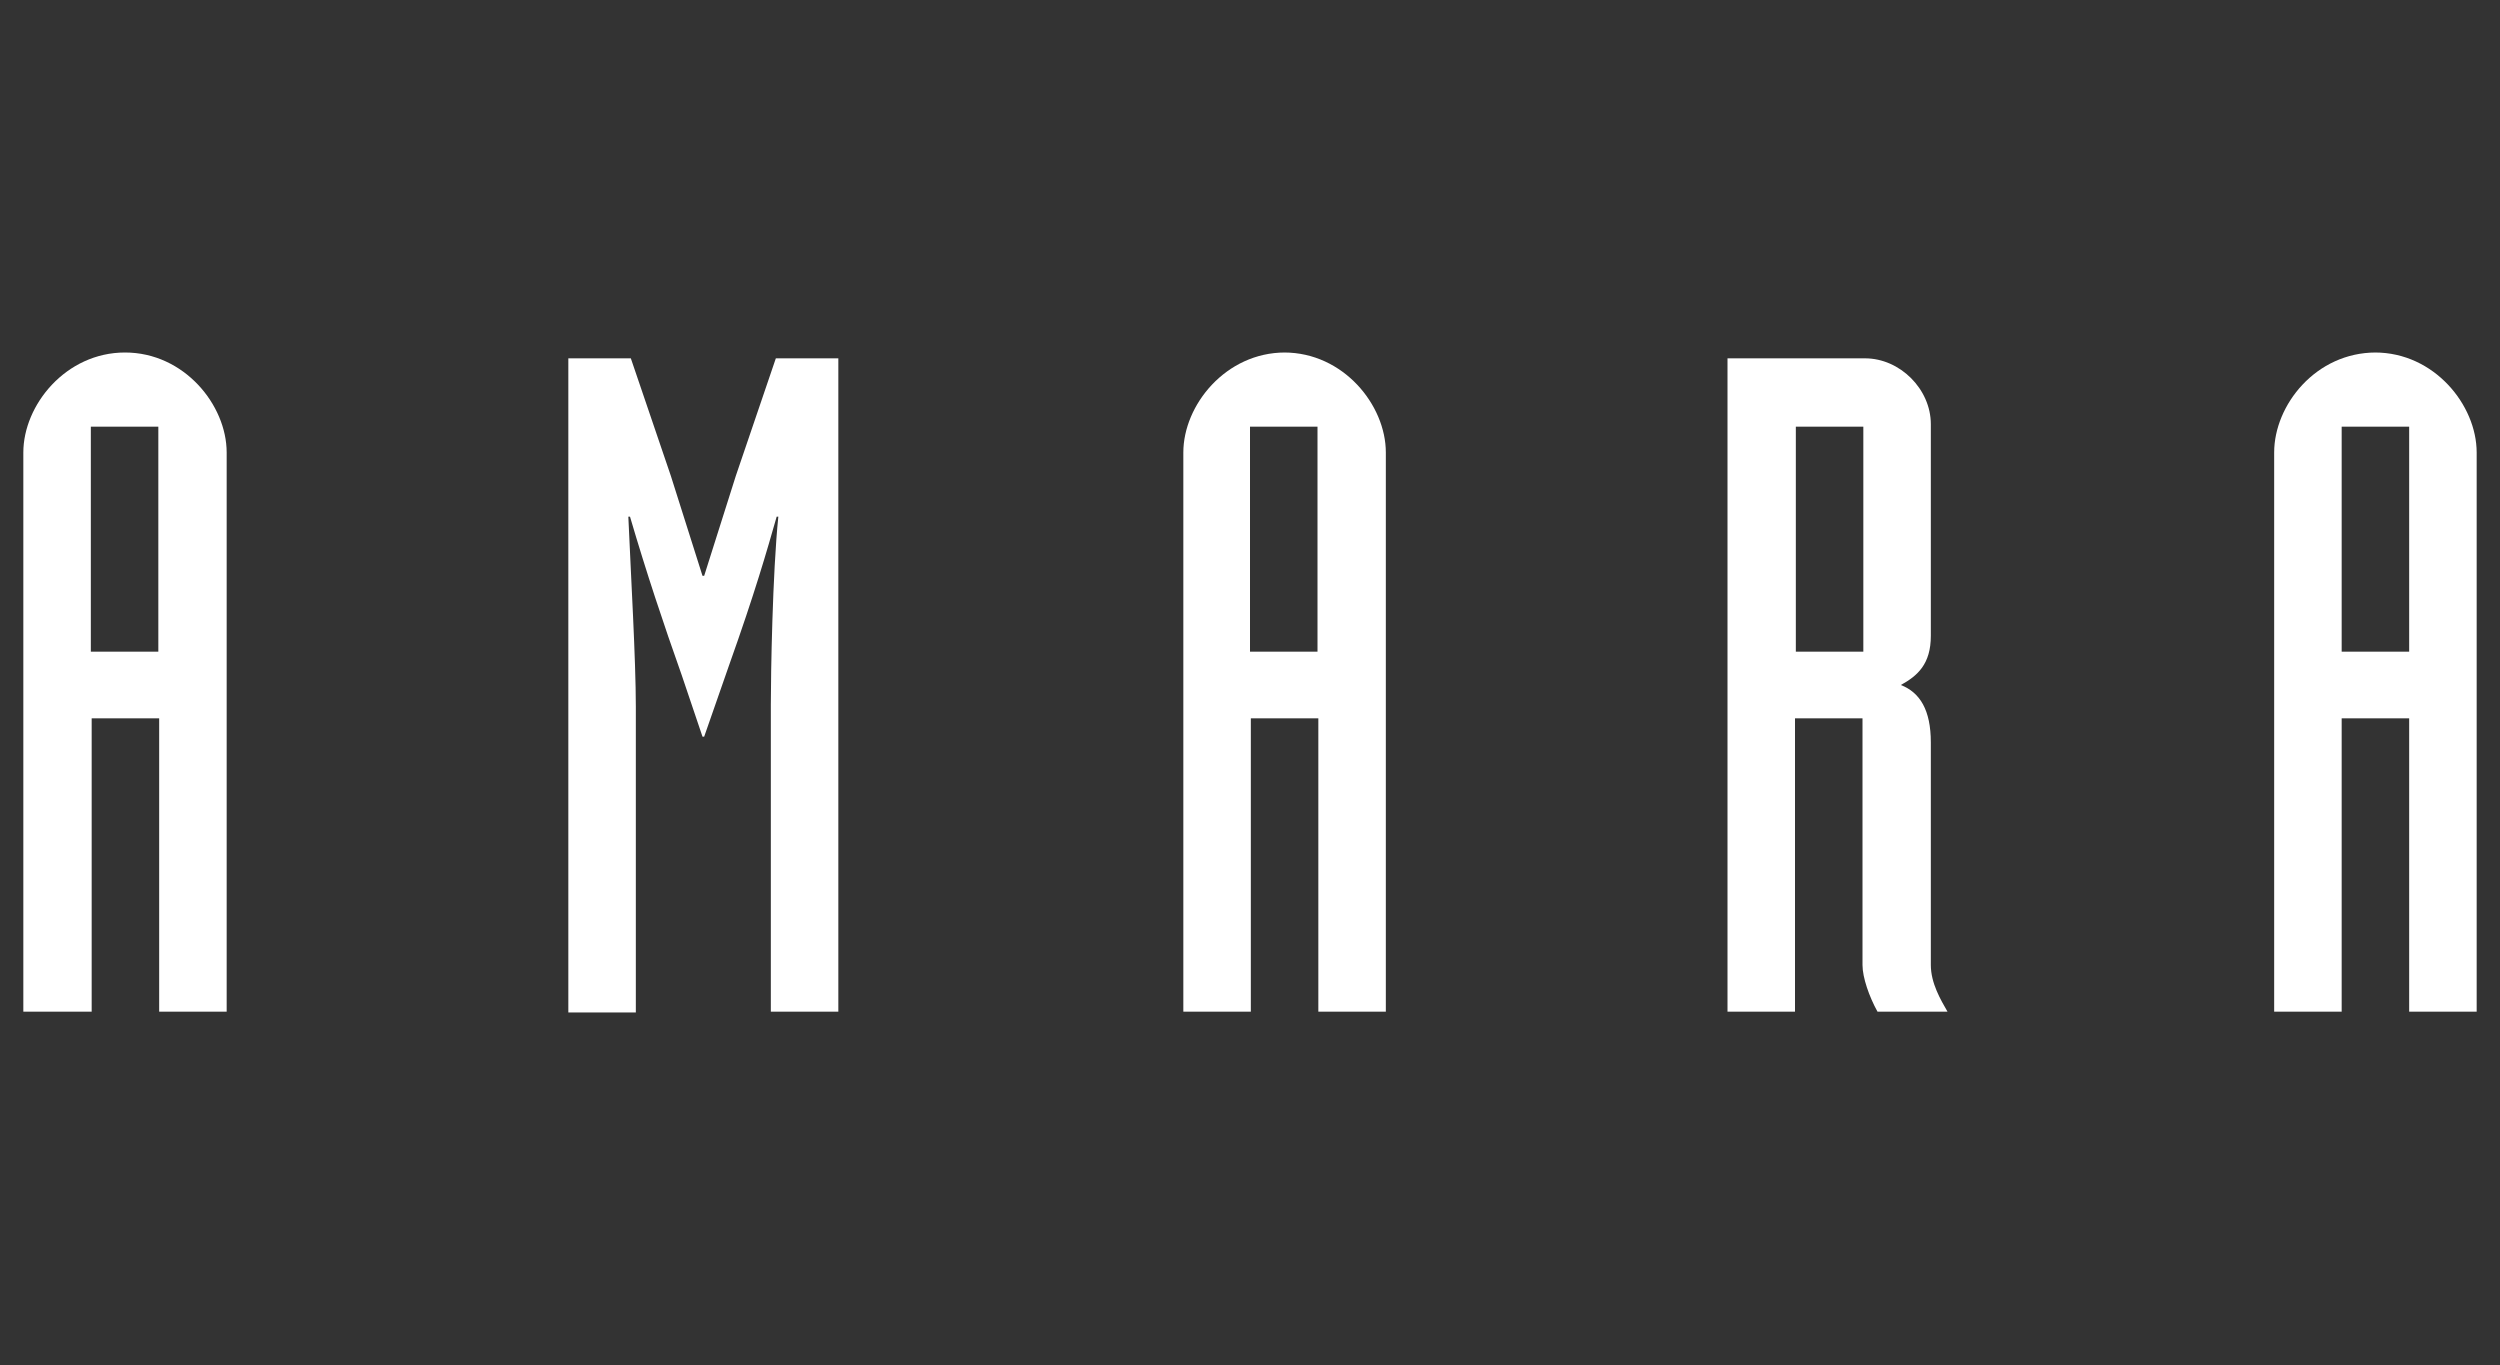
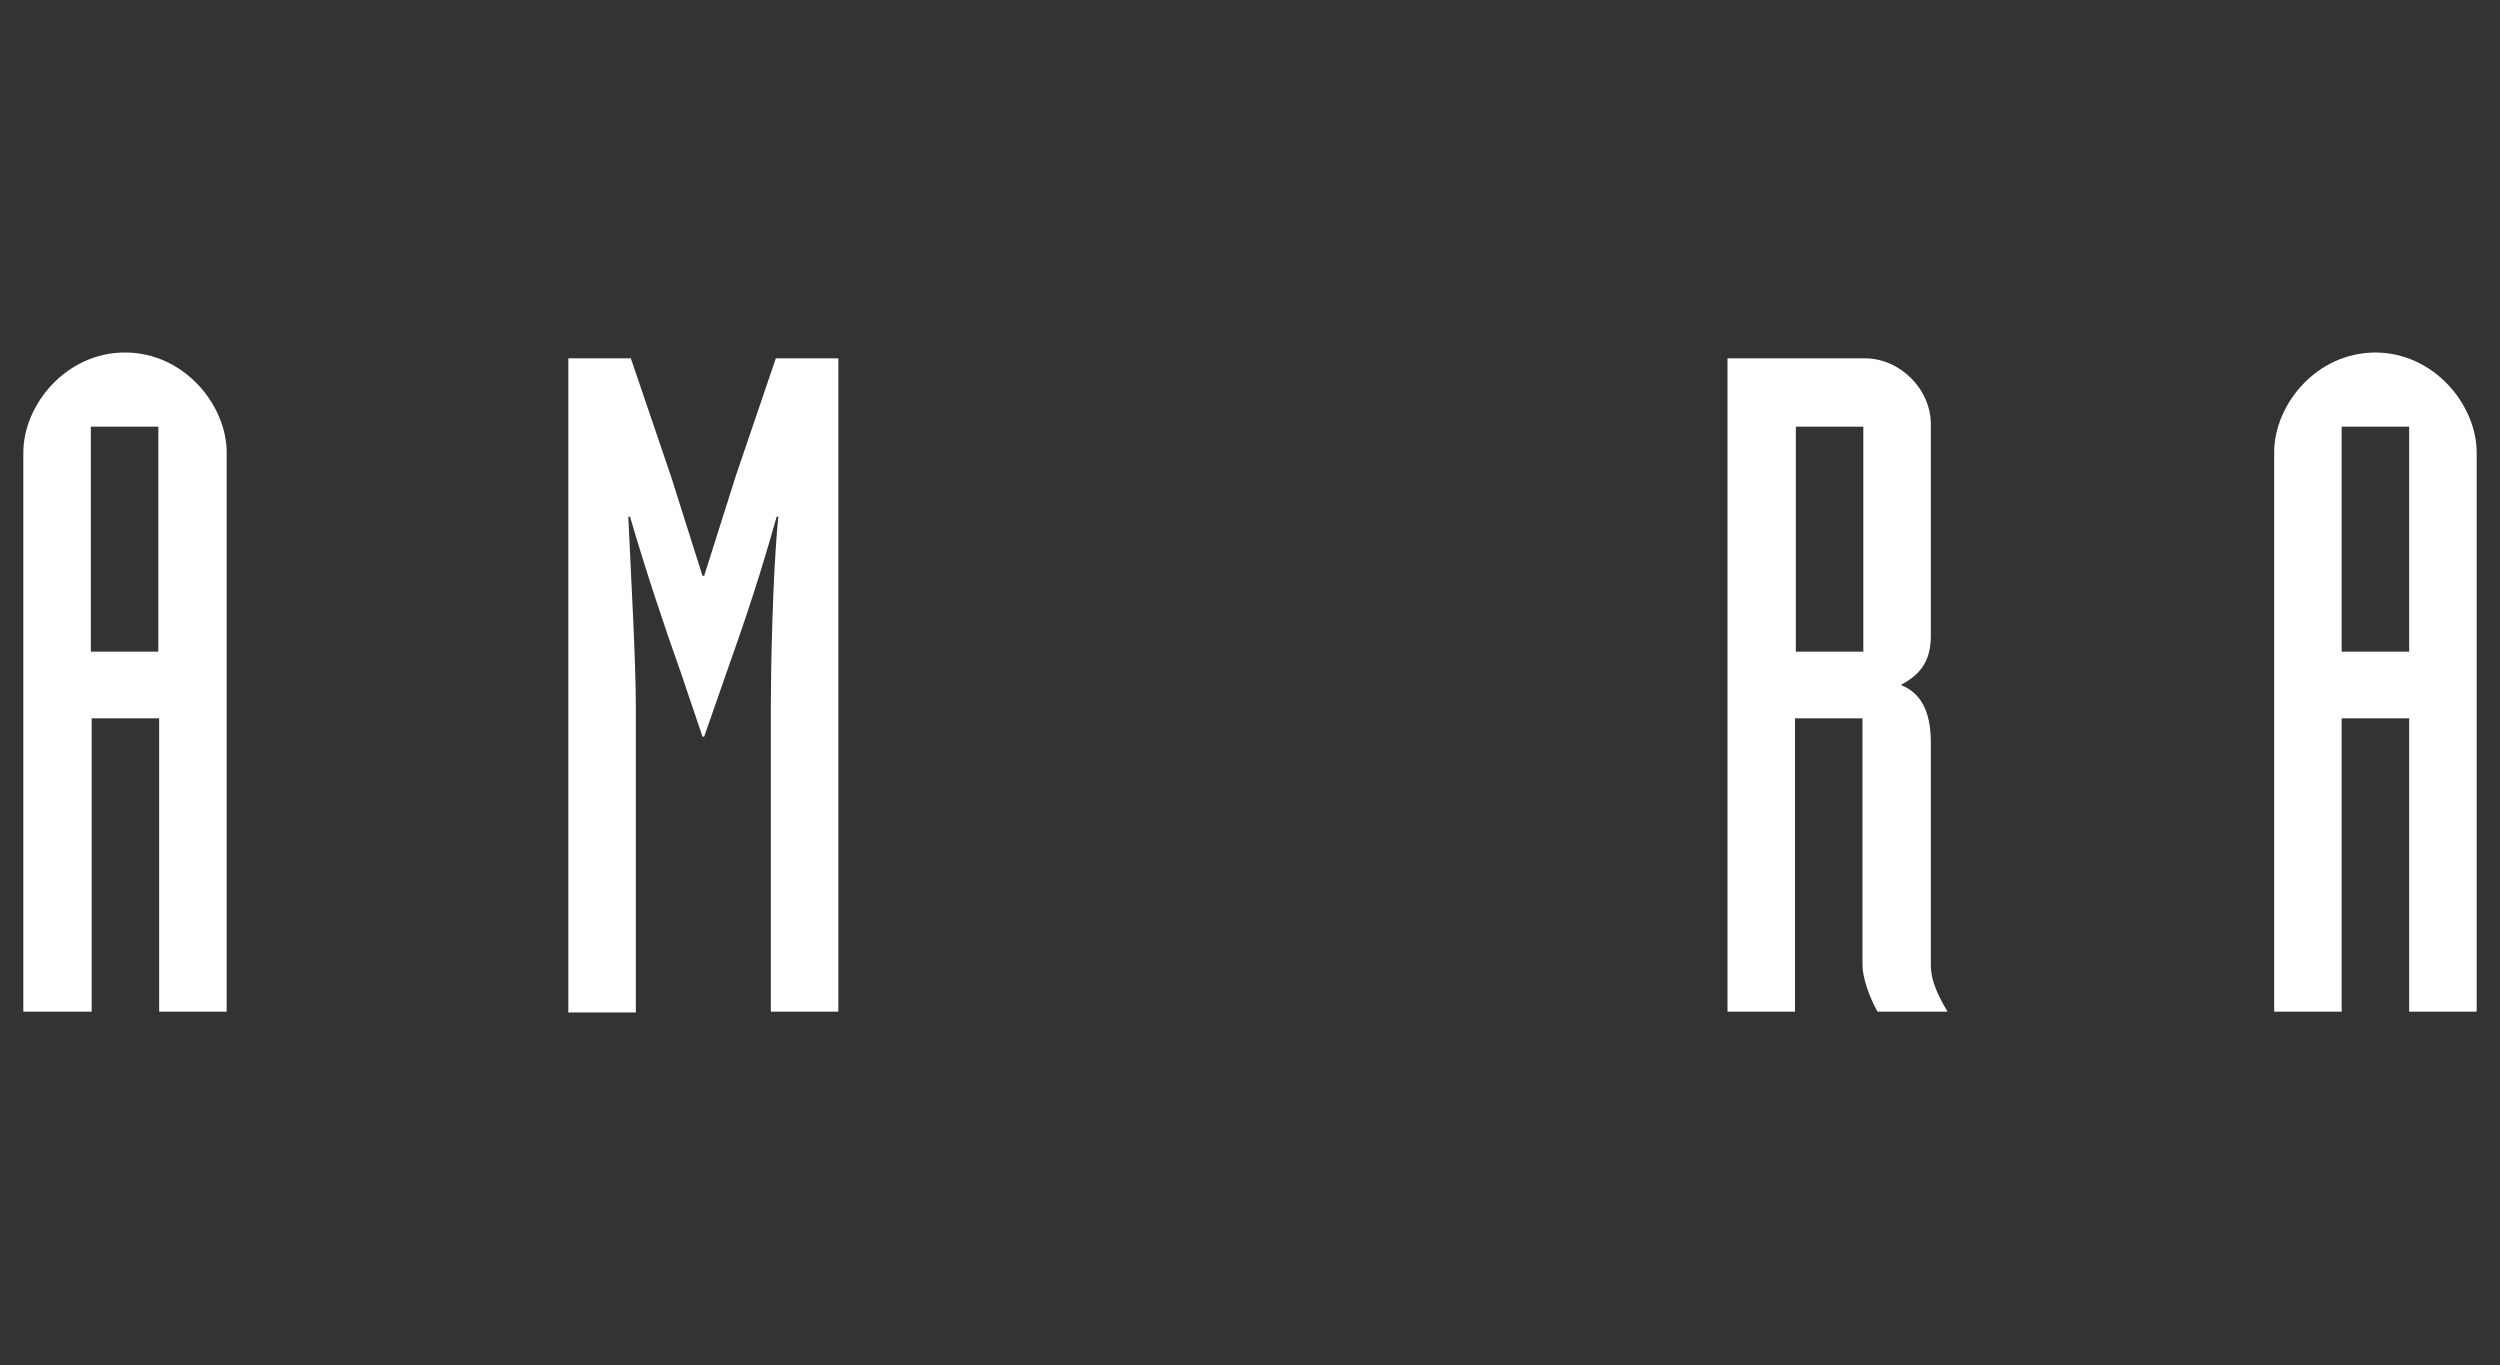
<svg xmlns="http://www.w3.org/2000/svg" id="logos" version="1.1" viewBox="0 0 300 163.8">
  <rect x="0" y="0" width="300" height="163.8" fill="#333333" stroke="none" />
  <defs>
    <style>
      .st0 {
        fill: #fff;
      }
    </style>
  </defs>
  <path class="st0" d="M15,42.3c7.1,0,12.2,6.3,12.2,12v67.1h-8.1v-35.2h-8.1v35.2H2.8V54.3c0-5.7,5.1-12,12.2-12ZM19,78.2v-27h-8.1v27h8.1Z" />
  <path class="st0" d="M75.7,43l4.8,14.1,3.8,12h.2l3.8-12,4.8-14.1h7.5v78.4h-8.1v-36.9c0-3.6.2-15.7.9-22.5h-.2c-1.2,4.2-2.6,9.1-5.7,17.8l-3,8.6h-.2l-2.5-7.4c-2.2-6.2-4.2-12.2-6.2-19h-.2c.3,6.9.9,17.2.9,22.8v36.7h-8.1V43h7.5Z" />
-   <path class="st0" d="M154.1,42.3c7.1,0,12.2,6.3,12.2,12v67.1h-8.1v-35.2h-8.1v35.2h-8.1V54.3c0-5.7,5.1-12,12.2-12h0ZM158.1,78.2v-27h-8.1v27h8.1Z" />
  <path class="st0" d="M223.8,43c4.2,0,7.9,3.7,7.9,7.9v25.4c0,3.4-1.6,4.8-3.6,5.9,2.3.9,3.6,3,3.6,6.9v26.7c0,2.2,1.2,4.2,2,5.6h-8.4c-1-1.8-1.8-4.1-1.8-5.6v-29.6h-8.1v35.2h-8.1V43h16.5ZM223.6,78.2v-27h-8.1v27h8.1Z" />
  <path class="st0" d="M285,42.3c7.1,0,12.2,6.3,12.2,12v67.1h-8.1v-35.2h-8.1v35.2h-8.1V54.3c0-5.7,5-12,12.2-12h0ZM289.1,78.2v-27h-8.1v27h8.1Z" />
</svg>